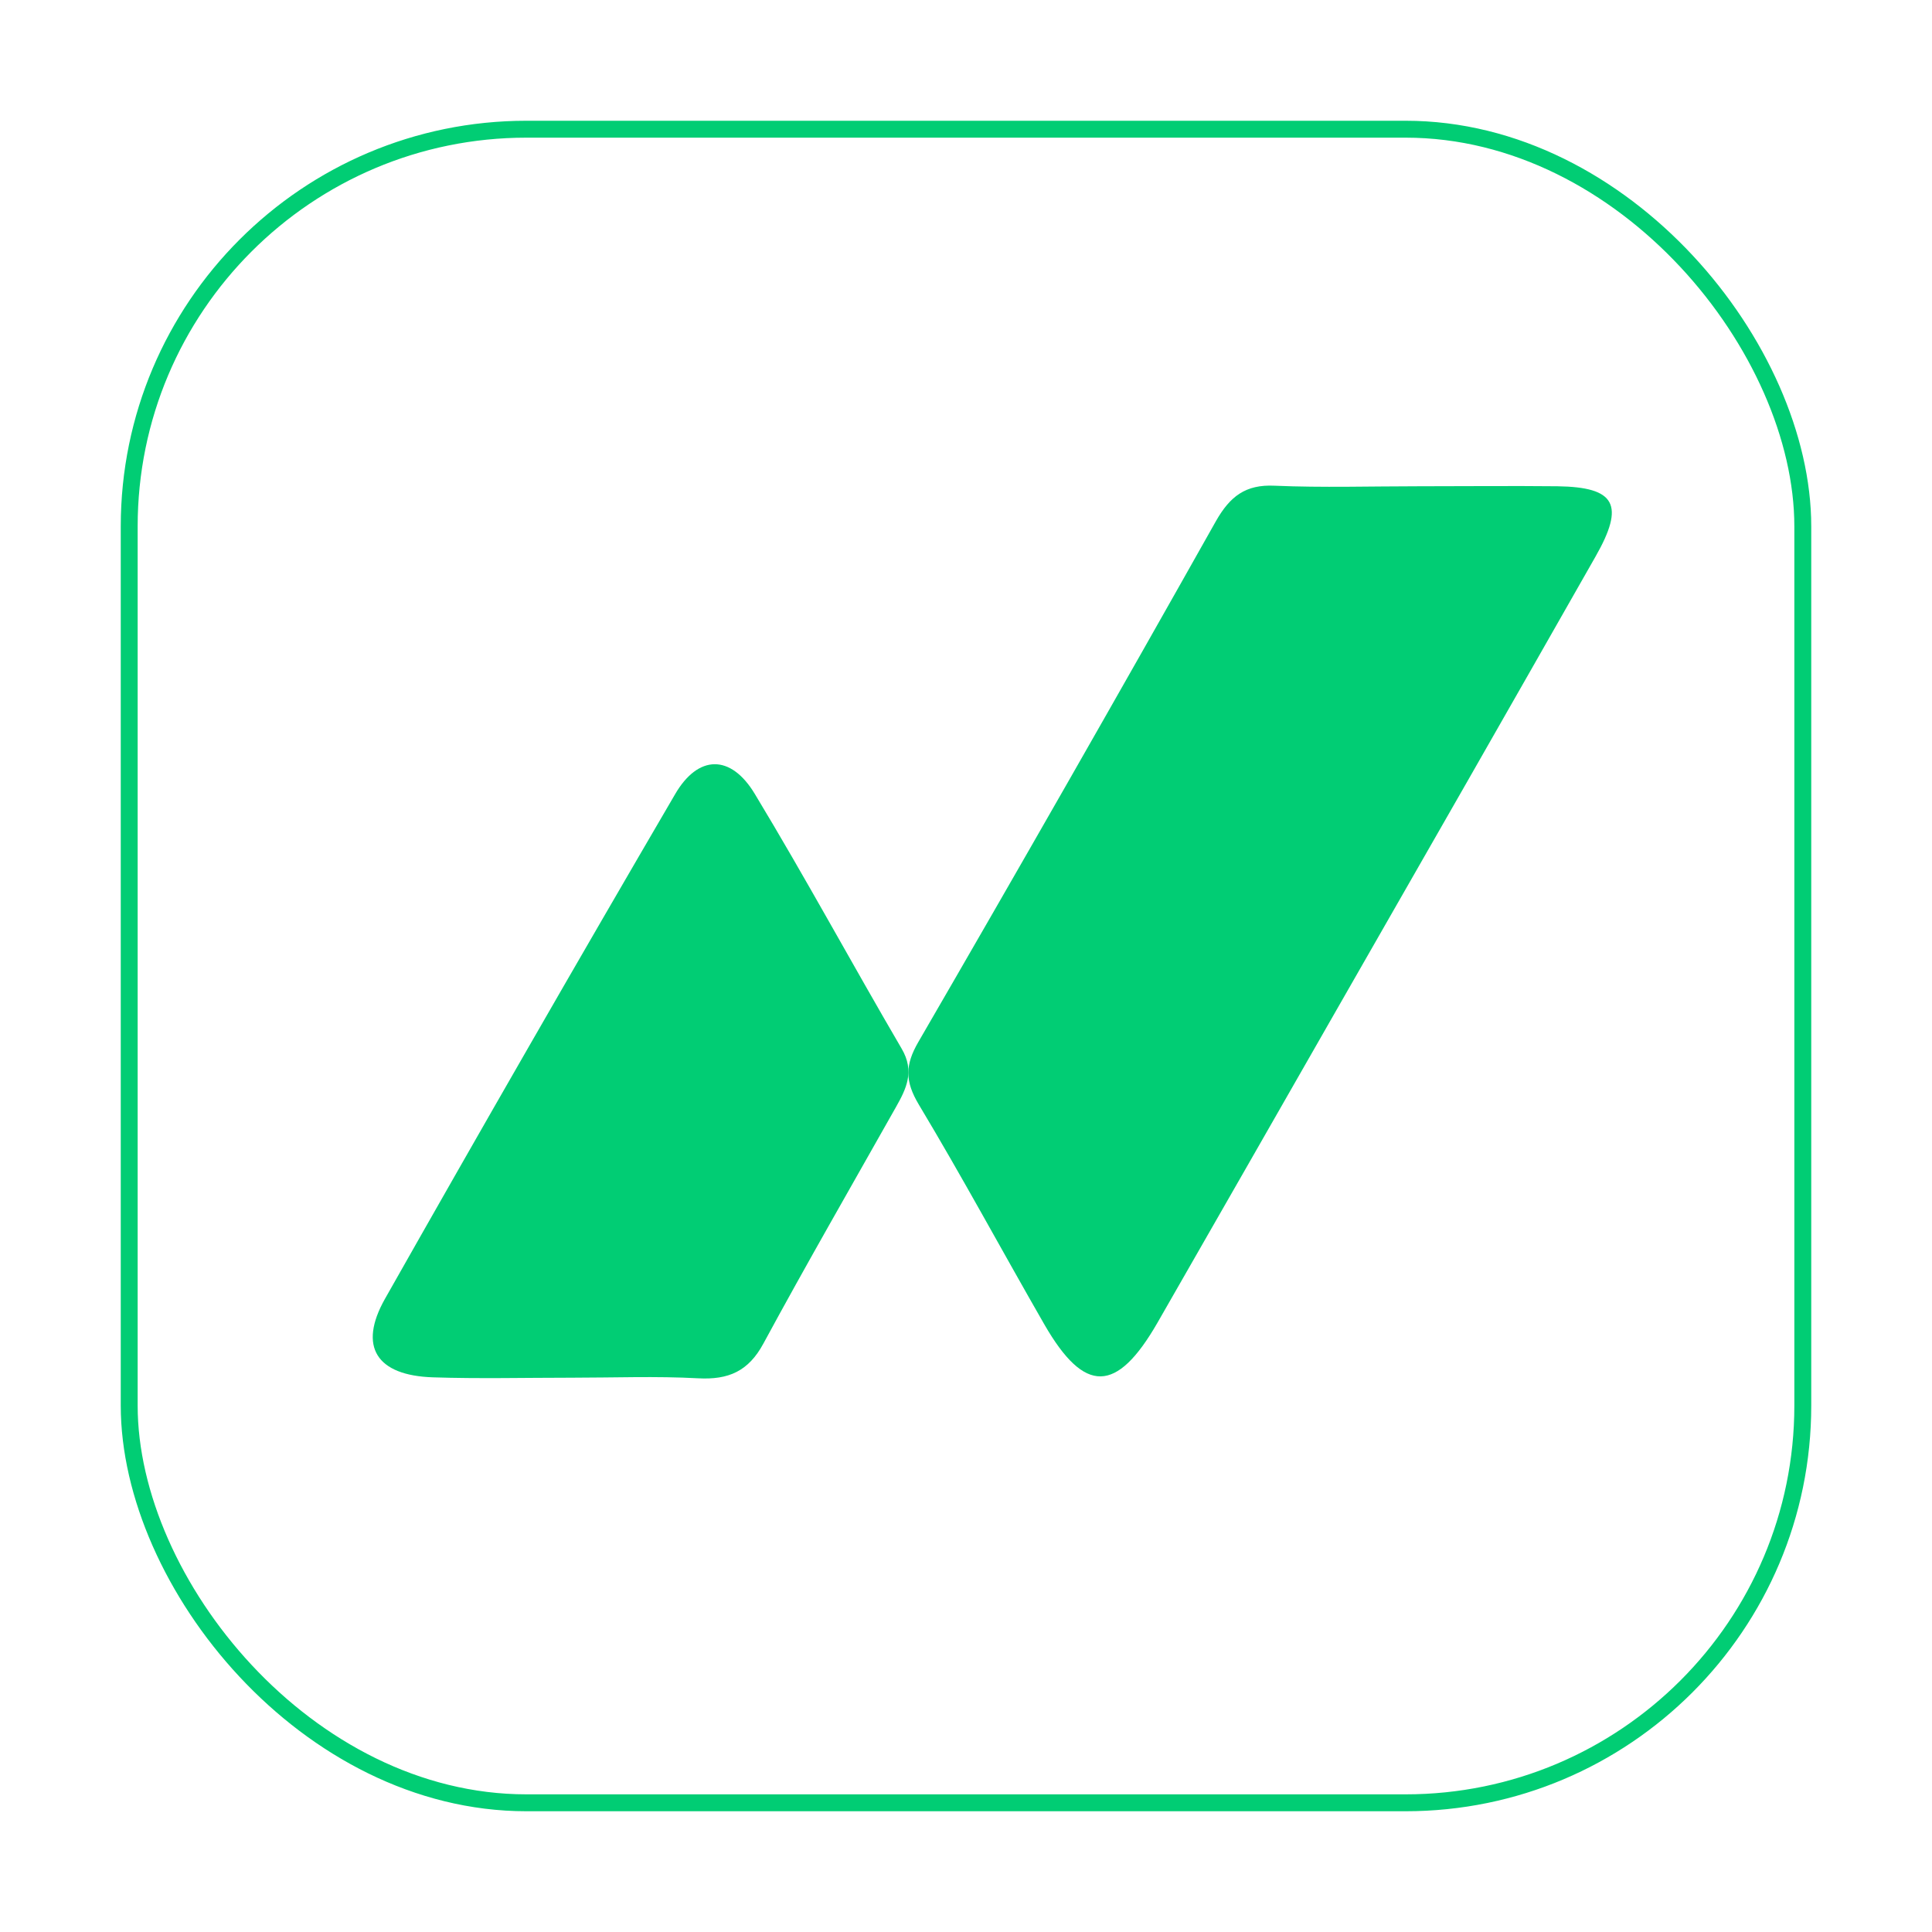
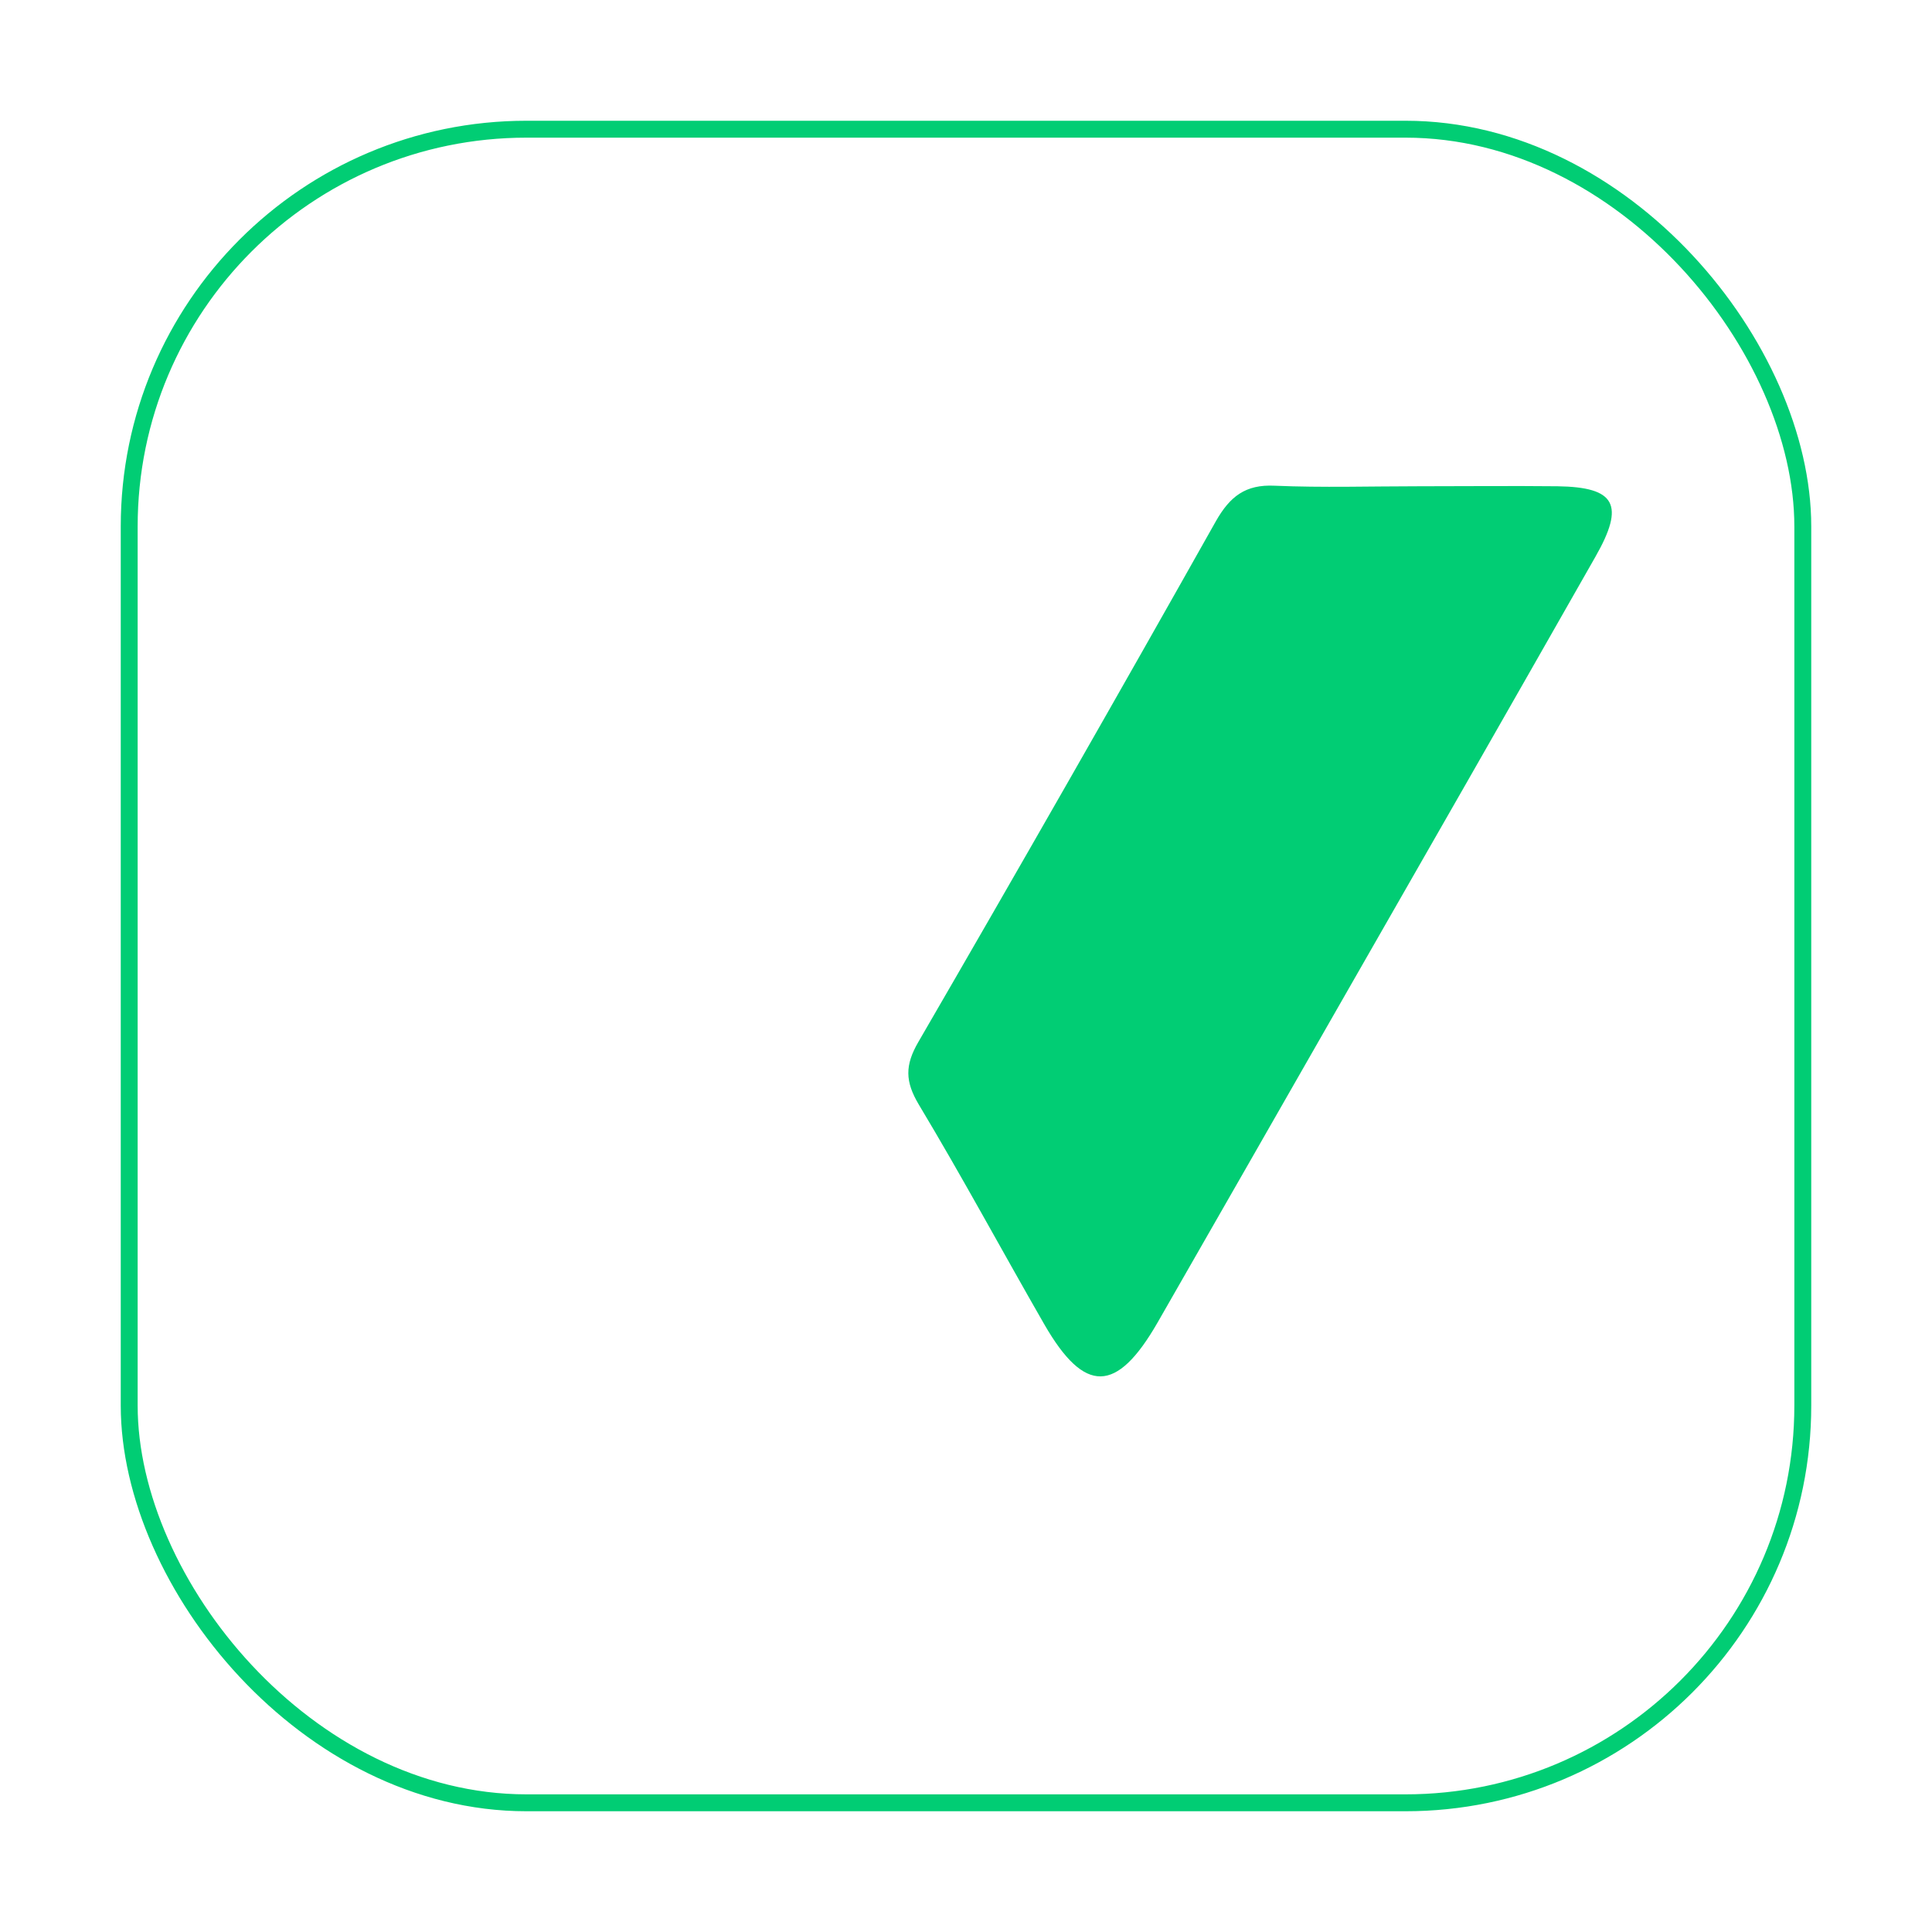
<svg xmlns="http://www.w3.org/2000/svg" width="32" height="32" viewBox="0 0 32 32" fill="none">
  <rect x="2.14" y="2.14" width="27.72" height="27.72" rx="6.58" stroke="#01CD74" stroke-width="0.28" />
  <path d="M23.503 8.054C24.268 8.054 25.033 8.046 25.797 8.054C26.759 8.068 26.918 8.358 26.425 9.222C25.008 11.713 23.586 14.201 22.161 16.686C21.166 18.427 20.169 20.168 19.171 21.909C18.495 23.083 17.965 23.093 17.299 21.939C16.6 20.723 15.936 19.49 15.217 18.293C14.991 17.913 14.986 17.645 15.211 17.258C16.873 14.392 18.517 11.515 20.141 8.629C20.372 8.224 20.628 8.021 21.113 8.045C21.907 8.079 22.706 8.054 23.503 8.054Z" fill="#01CD74" />
-   <path d="M9.465 22.819C8.7 22.819 7.935 22.838 7.171 22.813C6.238 22.783 5.929 22.307 6.375 21.515C7.958 18.718 9.56 15.931 11.181 13.156C11.562 12.499 12.103 12.487 12.502 13.15C13.341 14.538 14.114 15.967 14.933 17.367C15.154 17.742 15.014 18.029 14.838 18.34C14.103 19.643 13.356 20.939 12.644 22.254C12.396 22.713 12.066 22.856 11.564 22.829C10.868 22.791 10.165 22.819 9.465 22.819Z" fill="#01CD74" />
</svg>